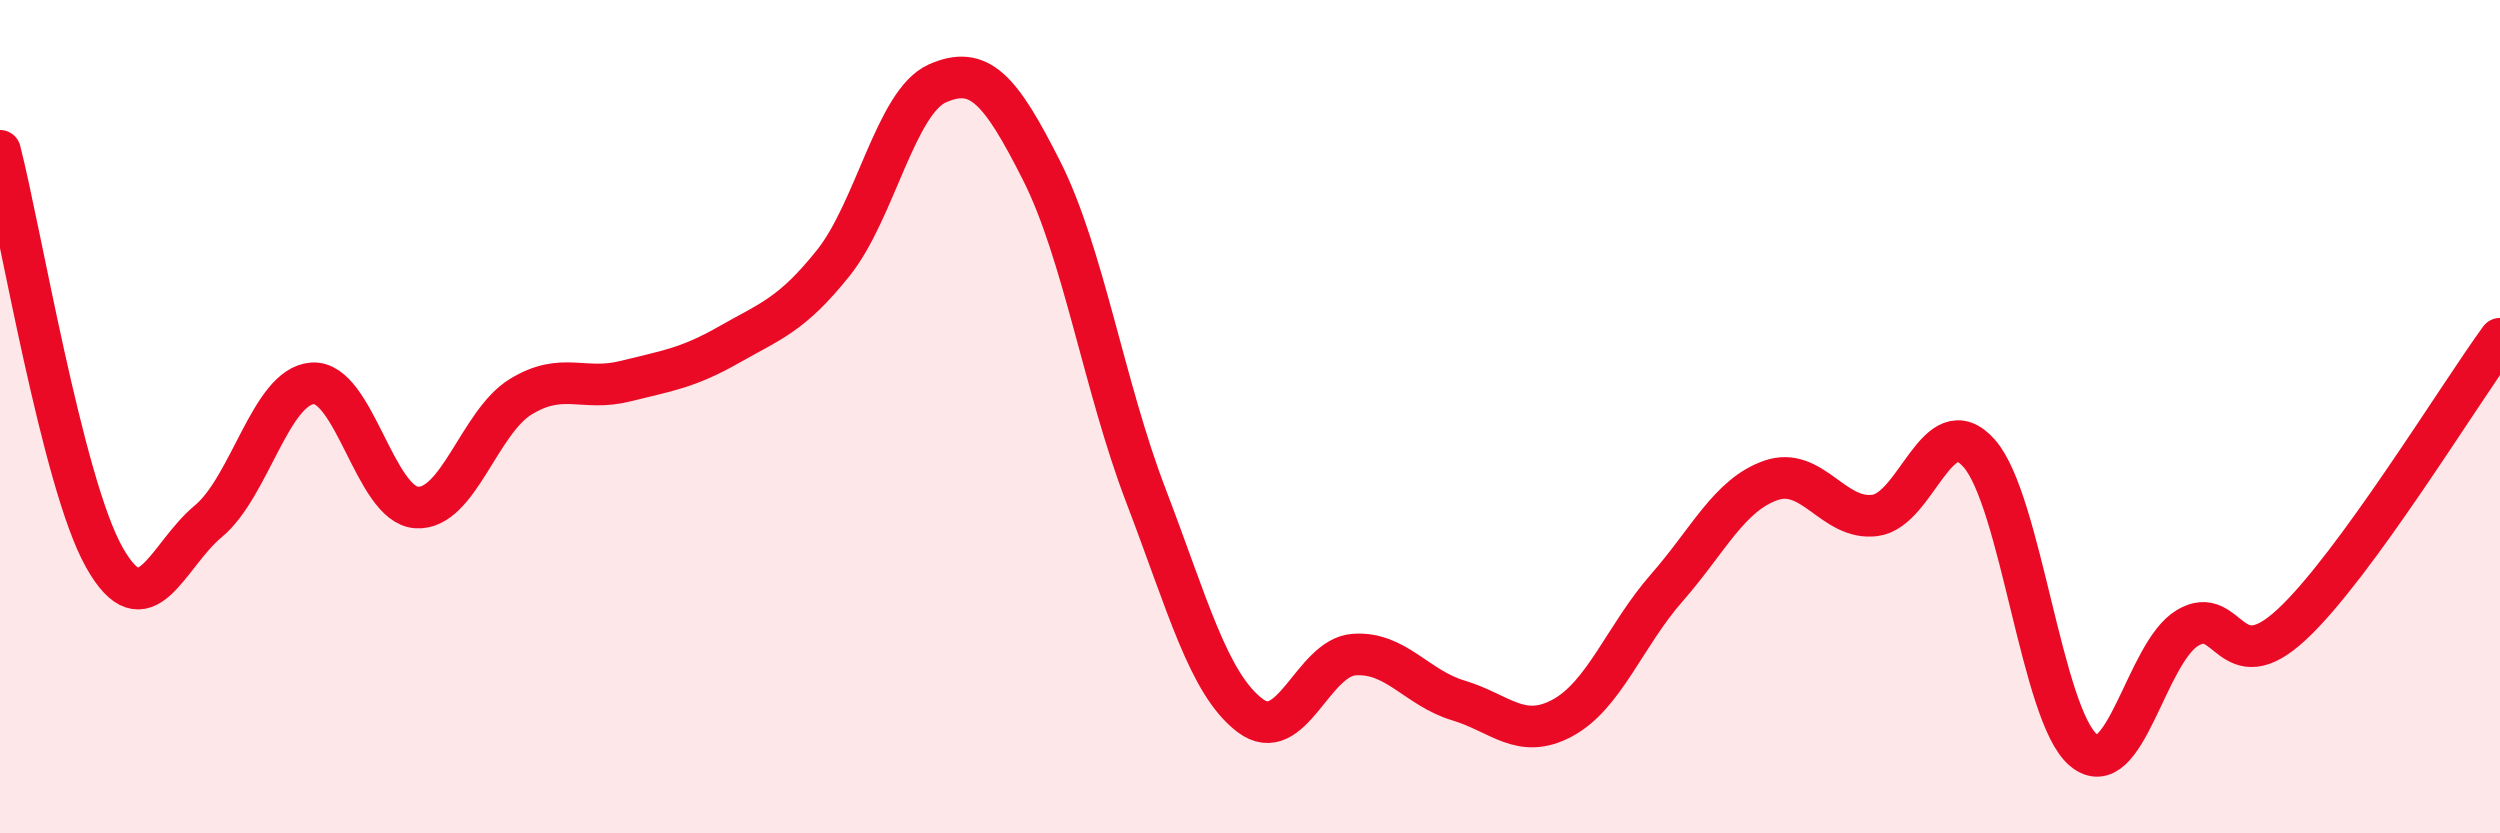
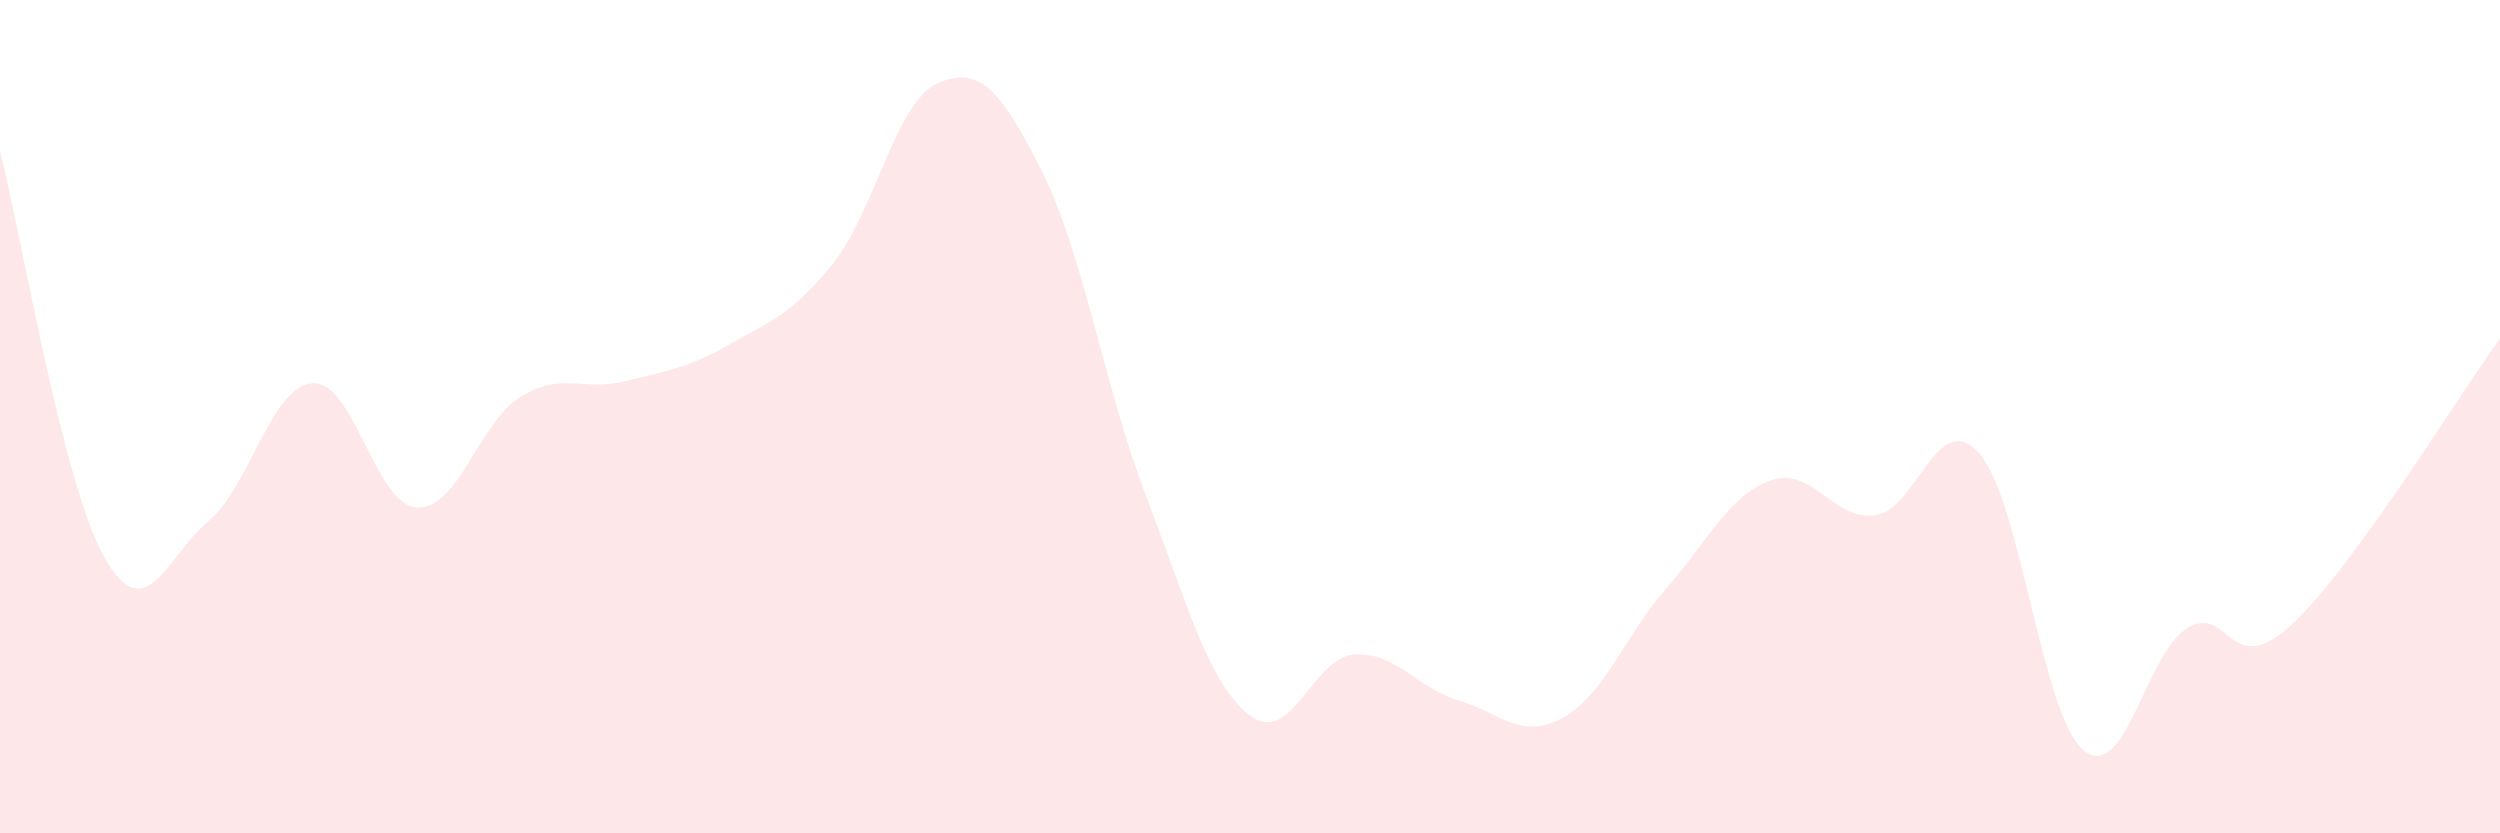
<svg xmlns="http://www.w3.org/2000/svg" width="60" height="20" viewBox="0 0 60 20">
  <path d="M 0,3.62 C 0.5,5.57 1.5,11.59 2.5,13.37 C 3.5,15.15 4,13.34 5,12.51 C 6,11.68 6.5,9.27 7.5,9.2 C 8.5,9.13 9,12.12 10,12.18 C 11,12.24 11.5,10.13 12.5,9.52 C 13.5,8.91 14,9.4 15,9.15 C 16,8.9 16.5,8.84 17.5,8.27 C 18.5,7.7 19,7.56 20,6.31 C 21,5.06 21.5,2.44 22.5,2 C 23.5,1.56 24,2.12 25,4.1 C 26,6.08 26.5,9.28 27.5,11.89 C 28.5,14.5 29,16.41 30,17.17 C 31,17.93 31.5,15.78 32.5,15.71 C 33.5,15.64 34,16.51 35,16.81 C 36,17.11 36.5,17.77 37.5,17.23 C 38.5,16.69 39,15.25 40,14.11 C 41,12.97 41.5,11.88 42.5,11.53 C 43.5,11.18 44,12.5 45,12.37 C 46,12.24 46.5,9.75 47.5,10.88 C 48.5,12.01 49,17.16 50,18 C 51,18.84 51.5,15.67 52.5,15.07 C 53.5,14.47 53.5,16.38 55,14.99 C 56.5,13.6 59,9.5 60,8.13L60 20L0 20Z" fill="#EB0A25" opacity="0.1" stroke-linecap="round" stroke-linejoin="round" />
-   <path d="M 0,3.62 C 0.5,5.57 1.5,11.59 2.5,13.37 C 3.5,15.15 4,13.34 5,12.51 C 6,11.68 6.5,9.27 7.5,9.2 C 8.5,9.13 9,12.12 10,12.18 C 11,12.24 11.5,10.13 12.5,9.52 C 13.5,8.91 14,9.4 15,9.15 C 16,8.9 16.5,8.84 17.5,8.27 C 18.5,7.7 19,7.56 20,6.31 C 21,5.06 21.5,2.44 22.5,2 C 23.5,1.56 24,2.12 25,4.1 C 26,6.08 26.5,9.28 27.5,11.89 C 28.5,14.5 29,16.41 30,17.17 C 31,17.93 31.5,15.78 32.5,15.71 C 33.5,15.64 34,16.51 35,16.81 C 36,17.11 36.5,17.77 37.5,17.23 C 38.5,16.69 39,15.25 40,14.11 C 41,12.97 41.5,11.88 42.5,11.53 C 43.5,11.18 44,12.5 45,12.37 C 46,12.24 46.5,9.75 47.5,10.88 C 48.5,12.01 49,17.16 50,18 C 51,18.84 51.5,15.67 52.5,15.07 C 53.5,14.47 53.5,16.38 55,14.99 C 56.5,13.6 59,9.5 60,8.13" stroke="#EB0A25" stroke-width="1" fill="none" stroke-linecap="round" stroke-linejoin="round" />
</svg>